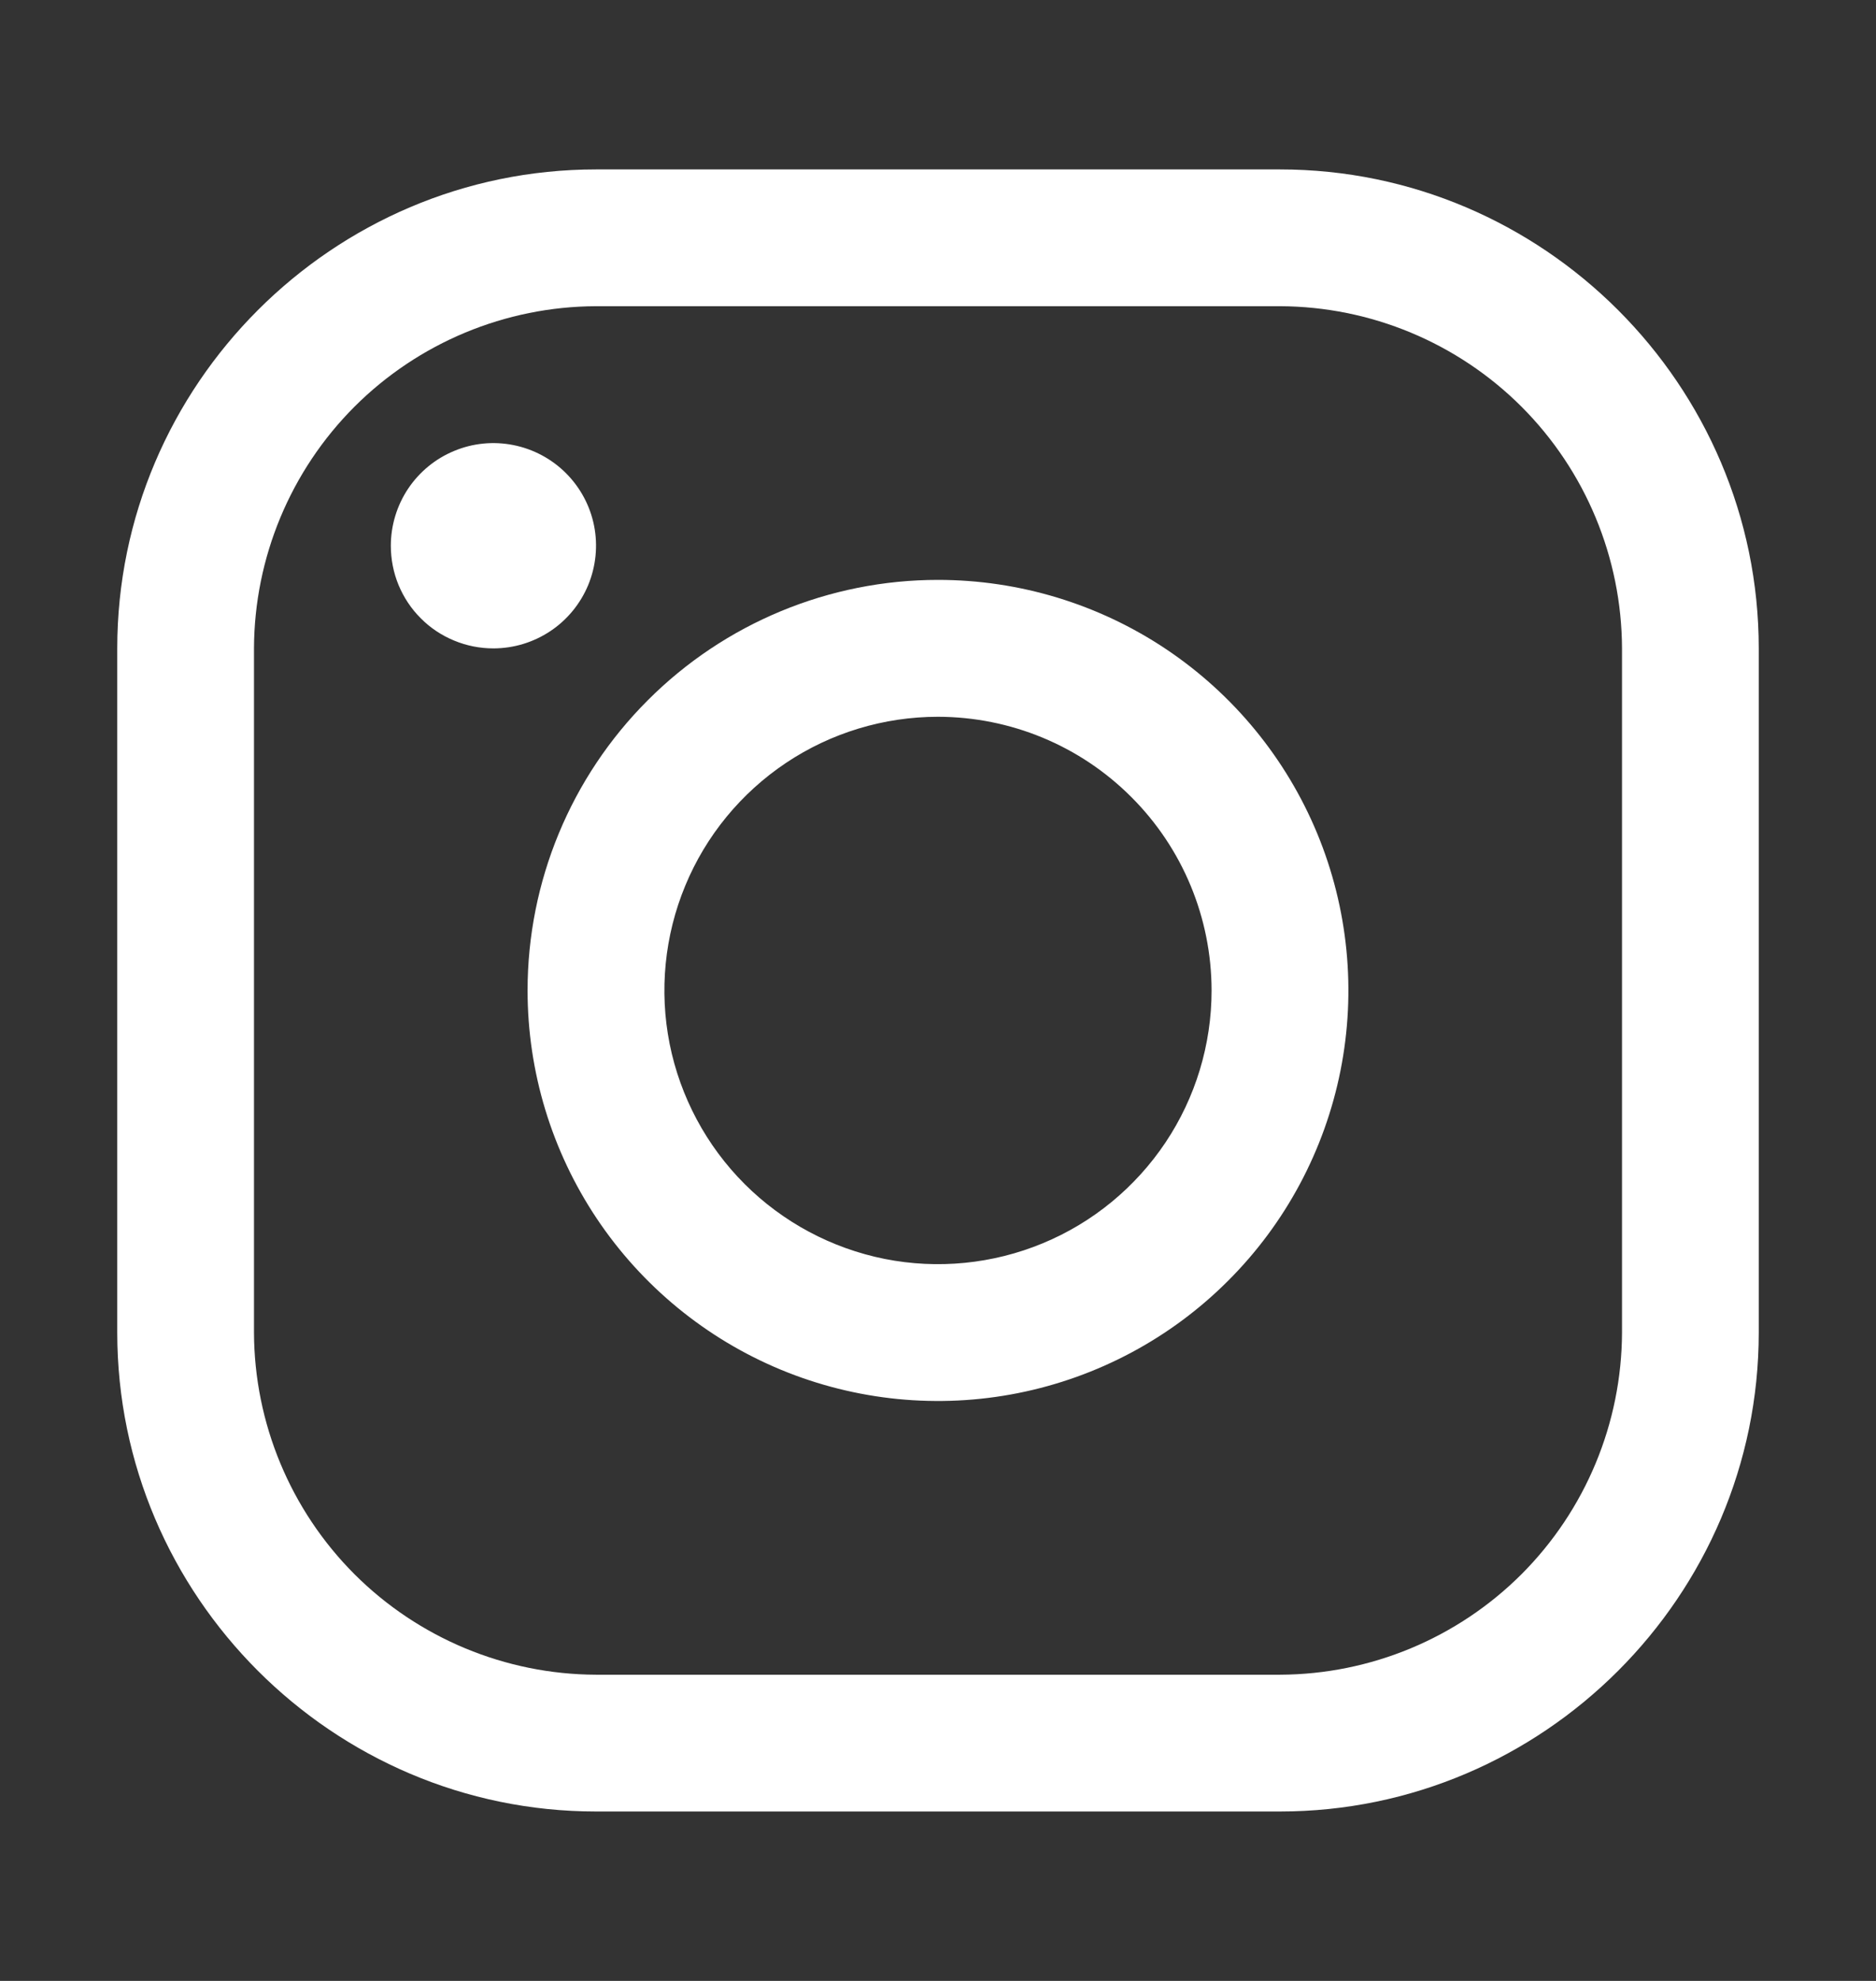
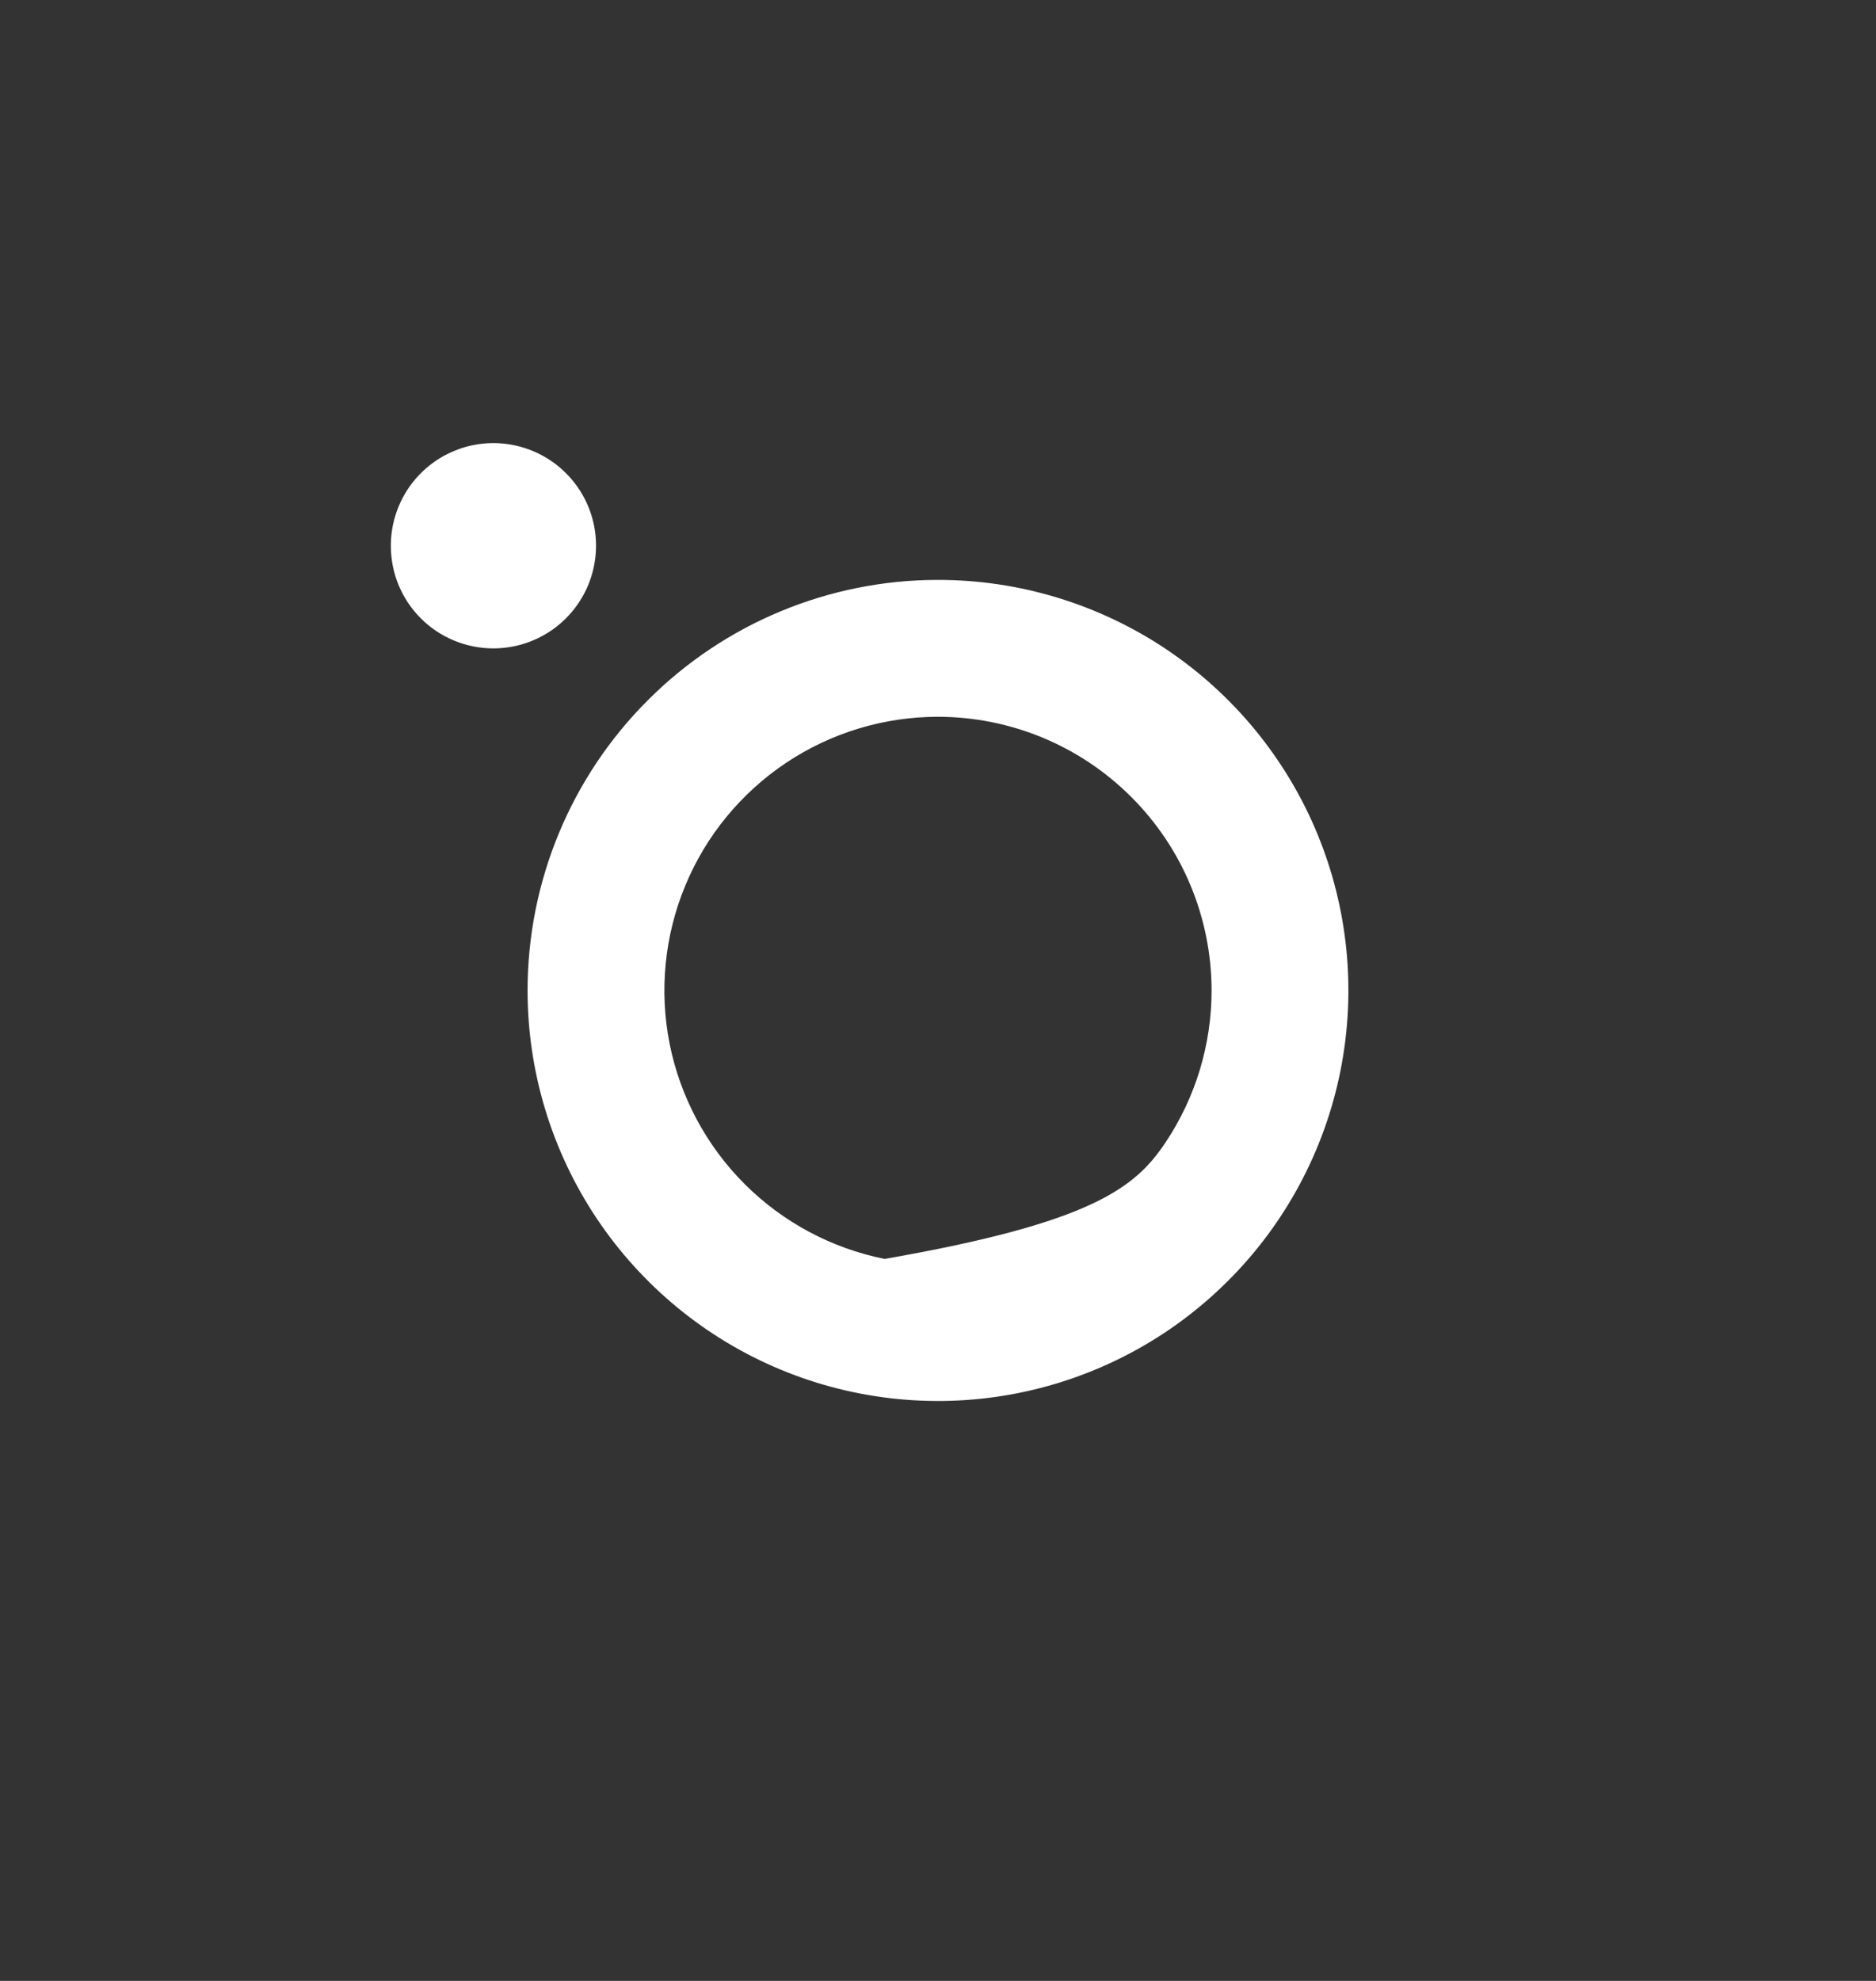
<svg xmlns="http://www.w3.org/2000/svg" width="18" height="19" viewBox="0 0 18 19" fill="none">
  <rect x="0" y="0" width="18" height="19" fill="#333333" stroke="none" />
-   <path d="M5.719 2.937C4.849 2.94 4.016 3.287 3.401 3.901C2.787 4.516 2.44 5.349 2.437 6.219V12.781C2.44 13.651 2.787 14.484 3.401 15.099C4.016 15.713 4.849 16.06 5.719 16.063H12.281C13.151 16.06 13.984 15.713 14.599 15.099C15.213 14.484 15.56 13.651 15.563 12.781V6.219C15.56 5.349 15.213 4.516 14.599 3.901C13.984 3.287 13.151 2.94 12.281 2.937H5.719ZM5.719 1.625H12.281C14.808 1.625 16.875 3.692 16.875 6.219V12.781C16.875 15.308 14.808 17.375 12.281 17.375H5.719C3.192 17.375 1.125 15.308 1.125 12.781V6.219C1.125 3.692 3.192 1.625 5.719 1.625Z" fill="white" />
  <path d="M4.734 6.219C4.929 6.219 5.119 6.161 5.281 6.053C5.443 5.945 5.569 5.791 5.644 5.611C5.718 5.431 5.738 5.233 5.7 5.042C5.662 4.851 5.568 4.676 5.43 4.538C5.293 4.401 5.117 4.307 4.926 4.269C4.735 4.231 4.538 4.25 4.358 4.325C4.178 4.399 4.024 4.526 3.916 4.687C3.808 4.849 3.75 5.04 3.75 5.234C3.75 5.364 3.775 5.492 3.824 5.611C3.874 5.731 3.946 5.84 4.038 5.931C4.129 6.023 4.238 6.095 4.357 6.144C4.477 6.194 4.605 6.219 4.734 6.219Z" fill="white" />
-   <path d="M9 6.875C8.481 6.875 7.973 7.029 7.542 7.317C7.11 7.606 6.773 8.016 6.575 8.495C6.376 8.975 6.324 9.503 6.425 10.012C6.527 10.521 6.777 10.989 7.144 11.356C7.511 11.723 7.979 11.973 8.488 12.075C8.997 12.176 9.525 12.124 10.005 11.925C10.484 11.727 10.894 11.39 11.183 10.958C11.471 10.527 11.625 10.019 11.625 9.5C11.624 8.804 11.348 8.137 10.855 7.645C10.363 7.152 9.696 6.876 9 6.875ZM9 5.562C9.779 5.562 10.54 5.793 11.188 6.226C11.835 6.659 12.34 7.274 12.638 7.993C12.936 8.713 13.014 9.504 12.862 10.268C12.71 11.032 12.335 11.734 11.784 12.284C11.234 12.835 10.532 13.21 9.768 13.362C9.004 13.514 8.213 13.436 7.493 13.138C6.774 12.84 6.159 12.335 5.726 11.688C5.293 11.04 5.062 10.279 5.062 9.5C5.062 8.456 5.477 7.454 6.216 6.716C6.954 5.977 7.956 5.562 9 5.562Z" fill="white" />
+   <path d="M9 6.875C8.481 6.875 7.973 7.029 7.542 7.317C7.11 7.606 6.773 8.016 6.575 8.495C6.376 8.975 6.324 9.503 6.425 10.012C6.527 10.521 6.777 10.989 7.144 11.356C7.511 11.723 7.979 11.973 8.488 12.075C10.484 11.727 10.894 11.39 11.183 10.958C11.471 10.527 11.625 10.019 11.625 9.5C11.624 8.804 11.348 8.137 10.855 7.645C10.363 7.152 9.696 6.876 9 6.875ZM9 5.562C9.779 5.562 10.54 5.793 11.188 6.226C11.835 6.659 12.34 7.274 12.638 7.993C12.936 8.713 13.014 9.504 12.862 10.268C12.71 11.032 12.335 11.734 11.784 12.284C11.234 12.835 10.532 13.21 9.768 13.362C9.004 13.514 8.213 13.436 7.493 13.138C6.774 12.84 6.159 12.335 5.726 11.688C5.293 11.04 5.062 10.279 5.062 9.5C5.062 8.456 5.477 7.454 6.216 6.716C6.954 5.977 7.956 5.562 9 5.562Z" fill="white" />
</svg>